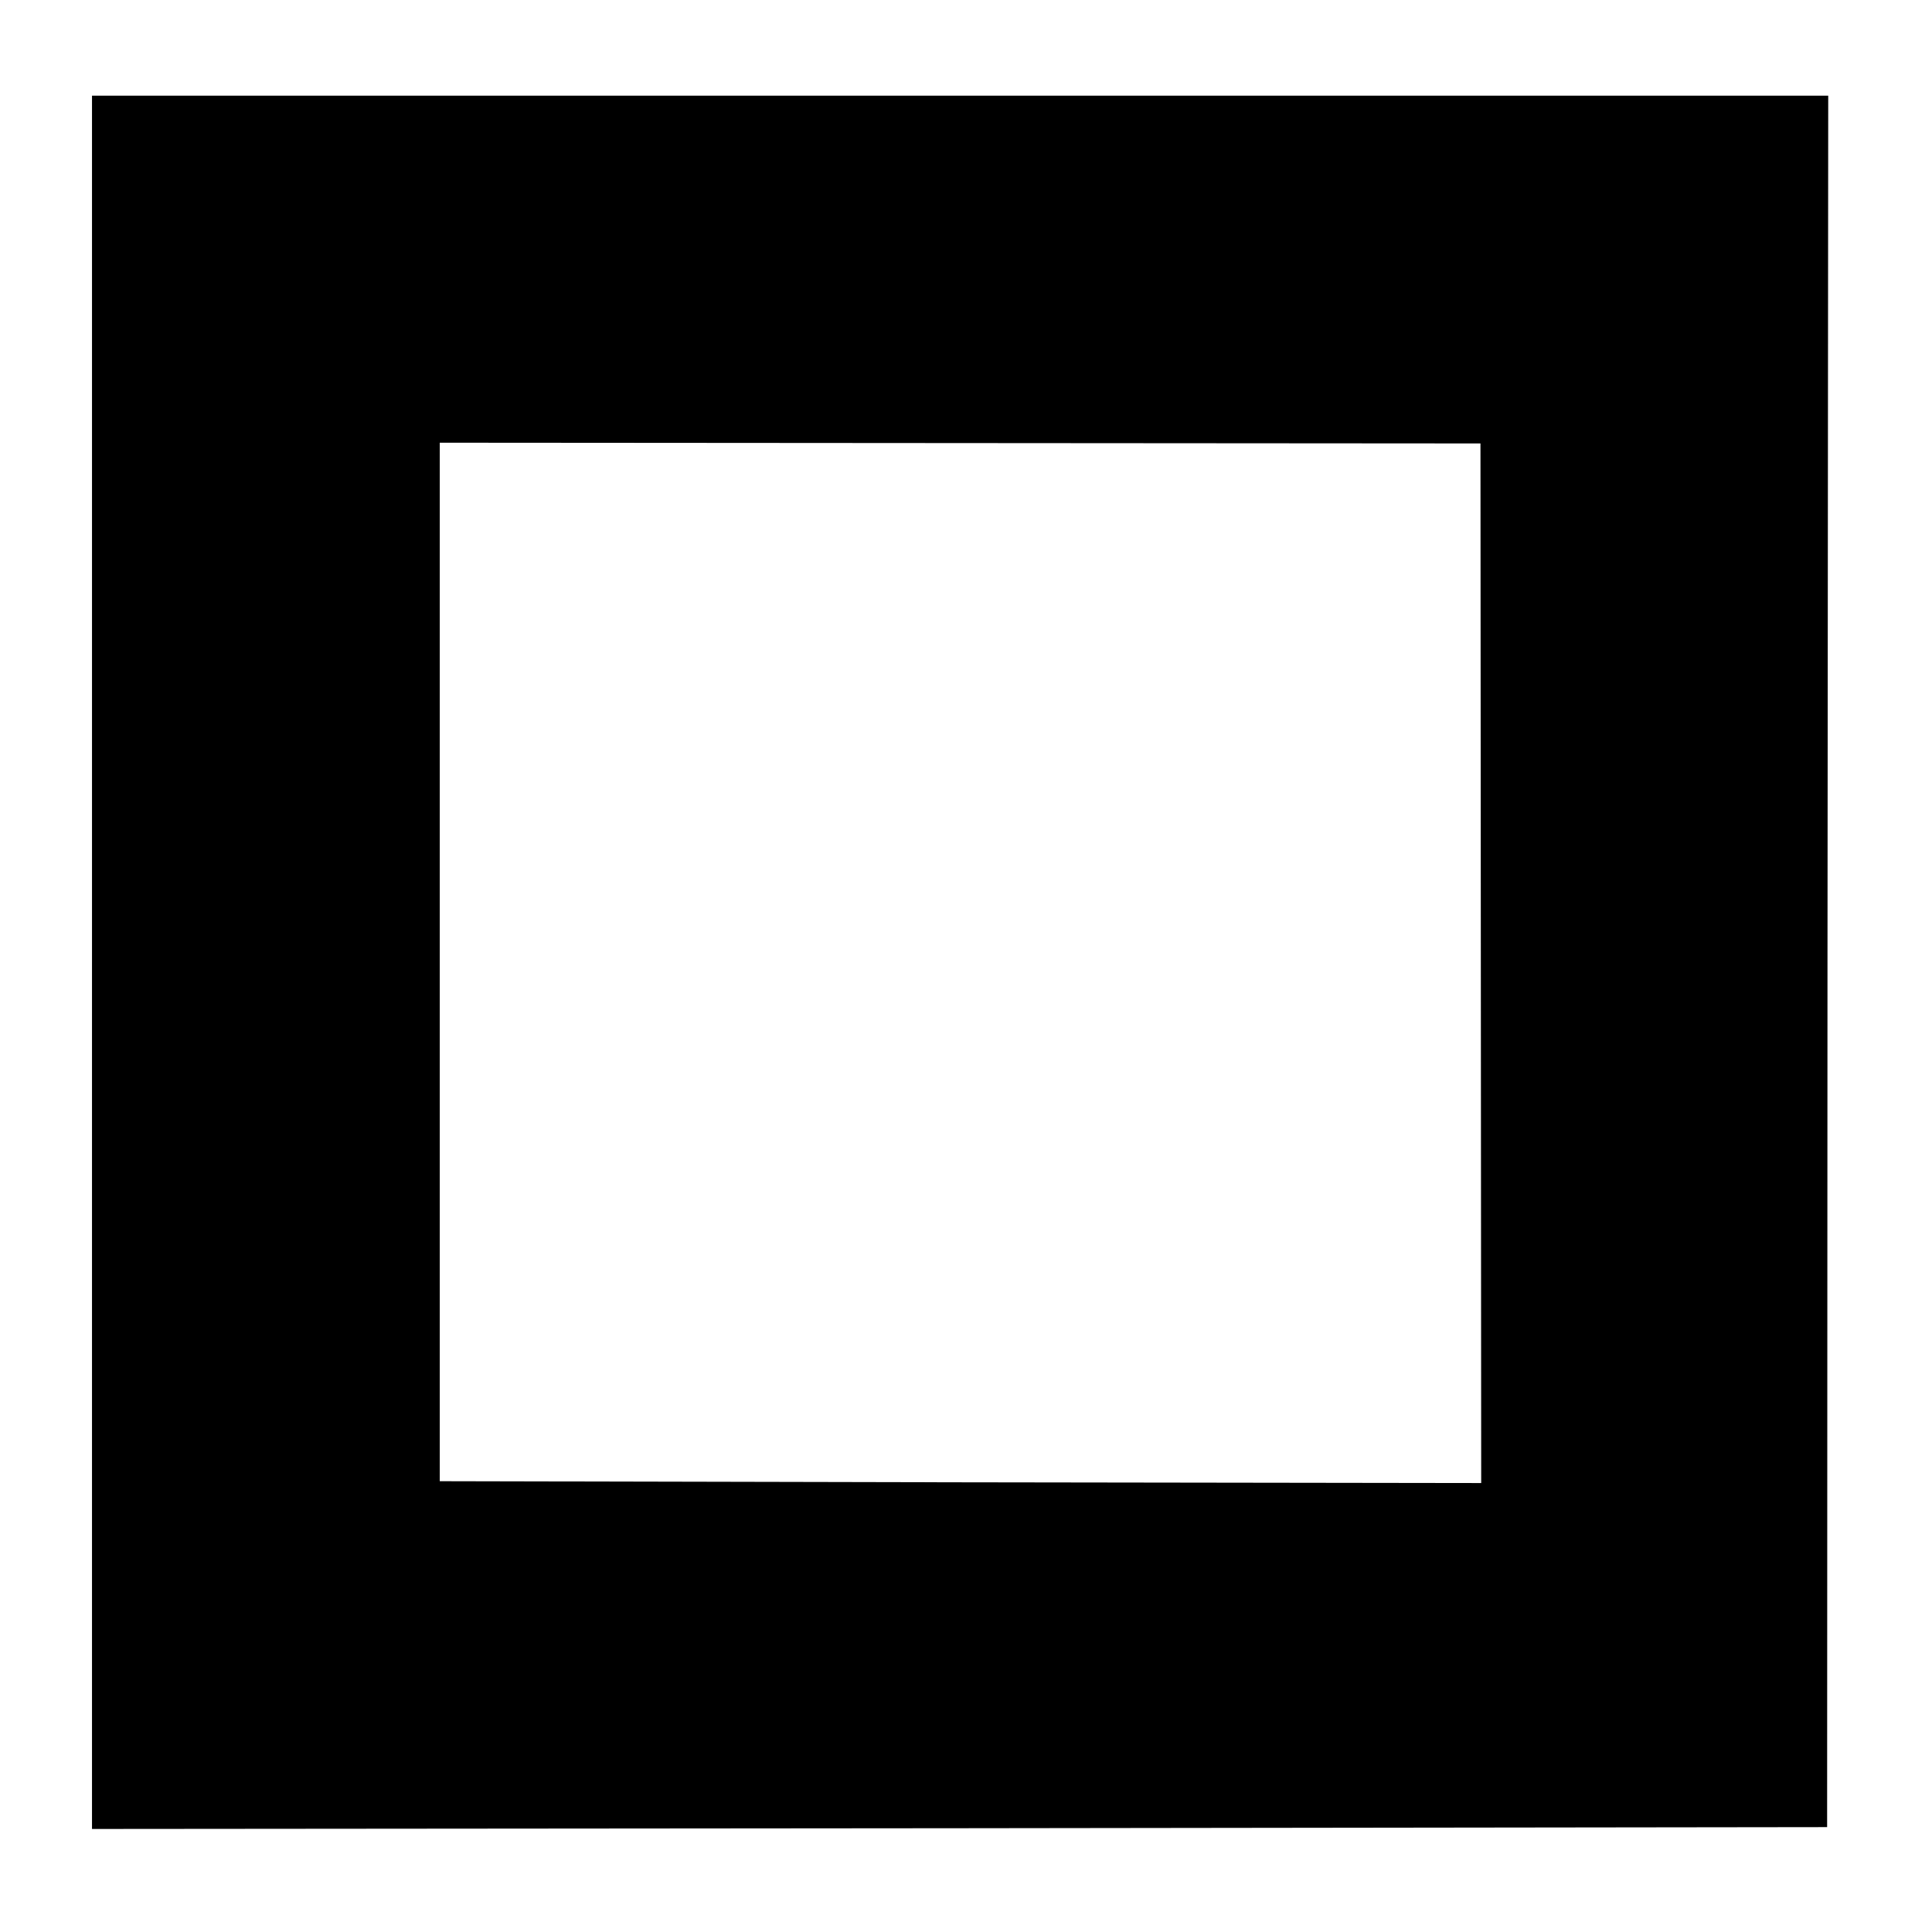
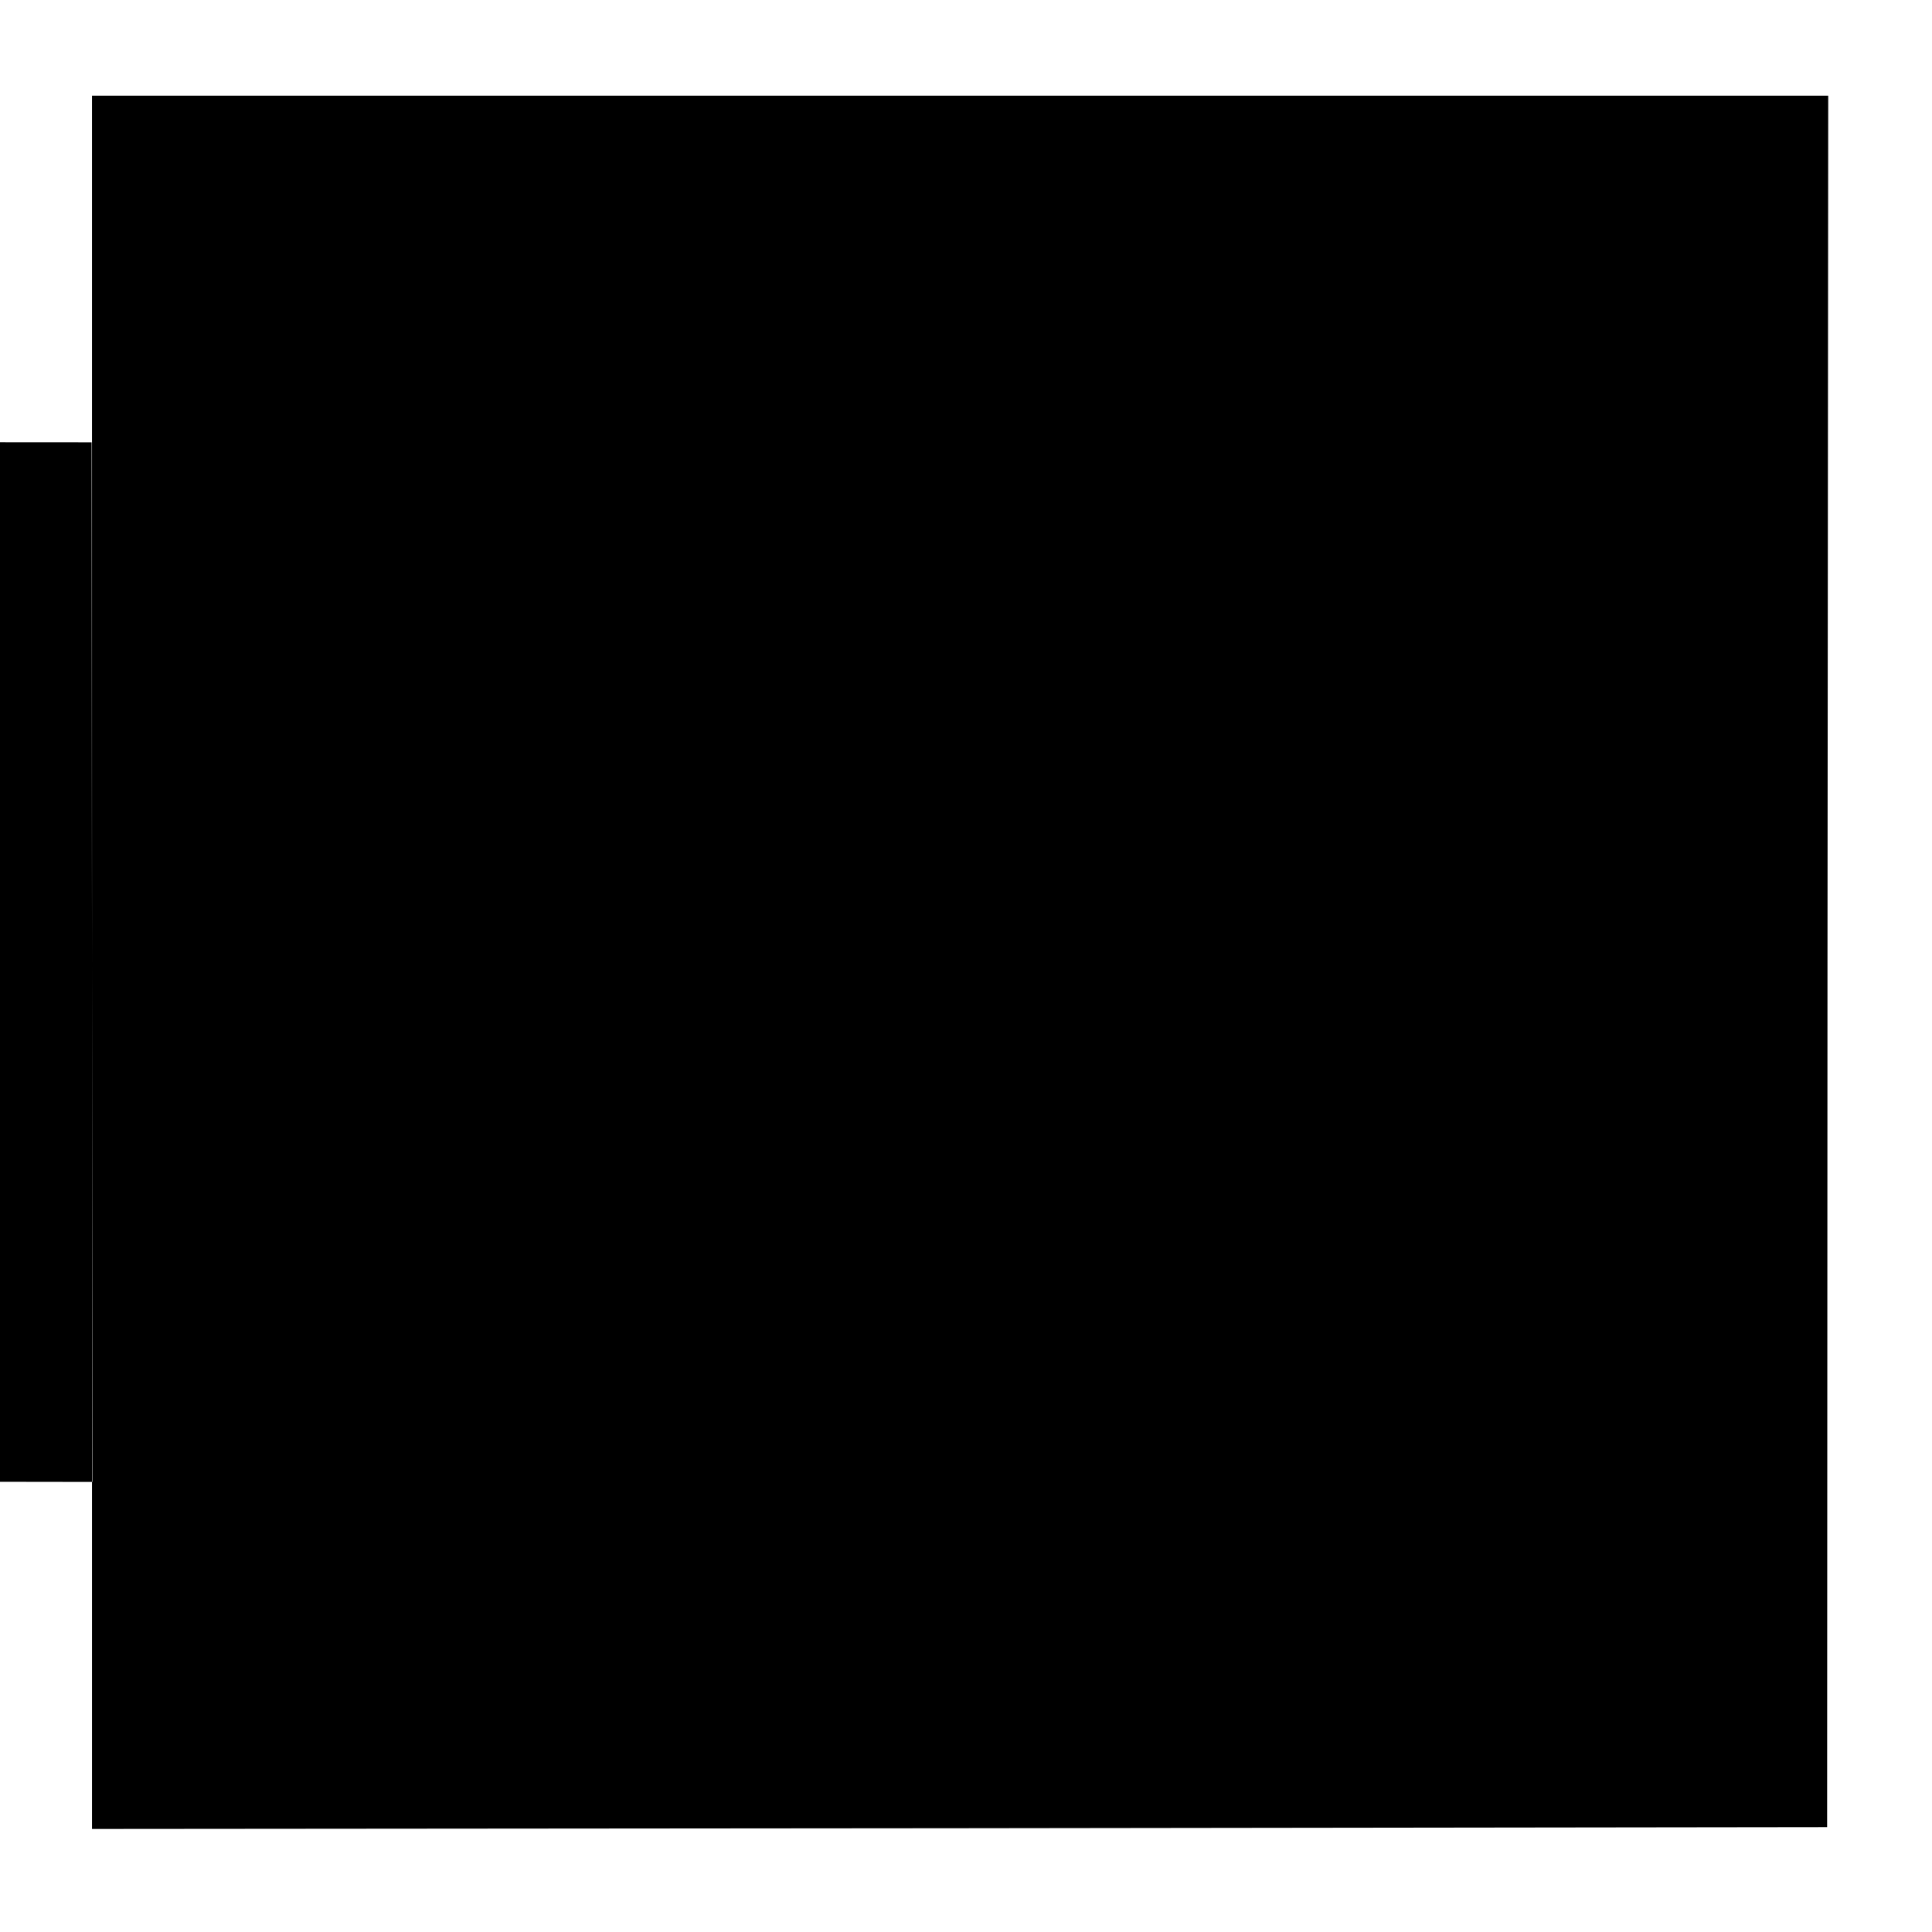
<svg xmlns="http://www.w3.org/2000/svg" version="1.0" width="525pt" height="525pt" viewBox="0 0 525 525" preserveAspectRatio="xMidYMid meet">
  <g transform="translate(0,525) scale(0.1,-0.1)" fill="#000000" stroke="none">
-     <path d="M250 2635 l0 -2355 2358 2 2357 3 1 2353 2 2352 -2359 0 -2359 0 0 -2355z m3774 -3 l1 -1412 -1415 2 -1415 3 0 1411 0 1411 1414 -1 1414 -1 1 -1413z" />
+     <path d="M250 2635 l0 -2355 2358 2 2357 3 1 2353 2 2352 -2359 0 -2359 0 0 -2355z l1 -1412 -1415 2 -1415 3 0 1411 0 1411 1414 -1 1414 -1 1 -1413z" />
  </g>
</svg>